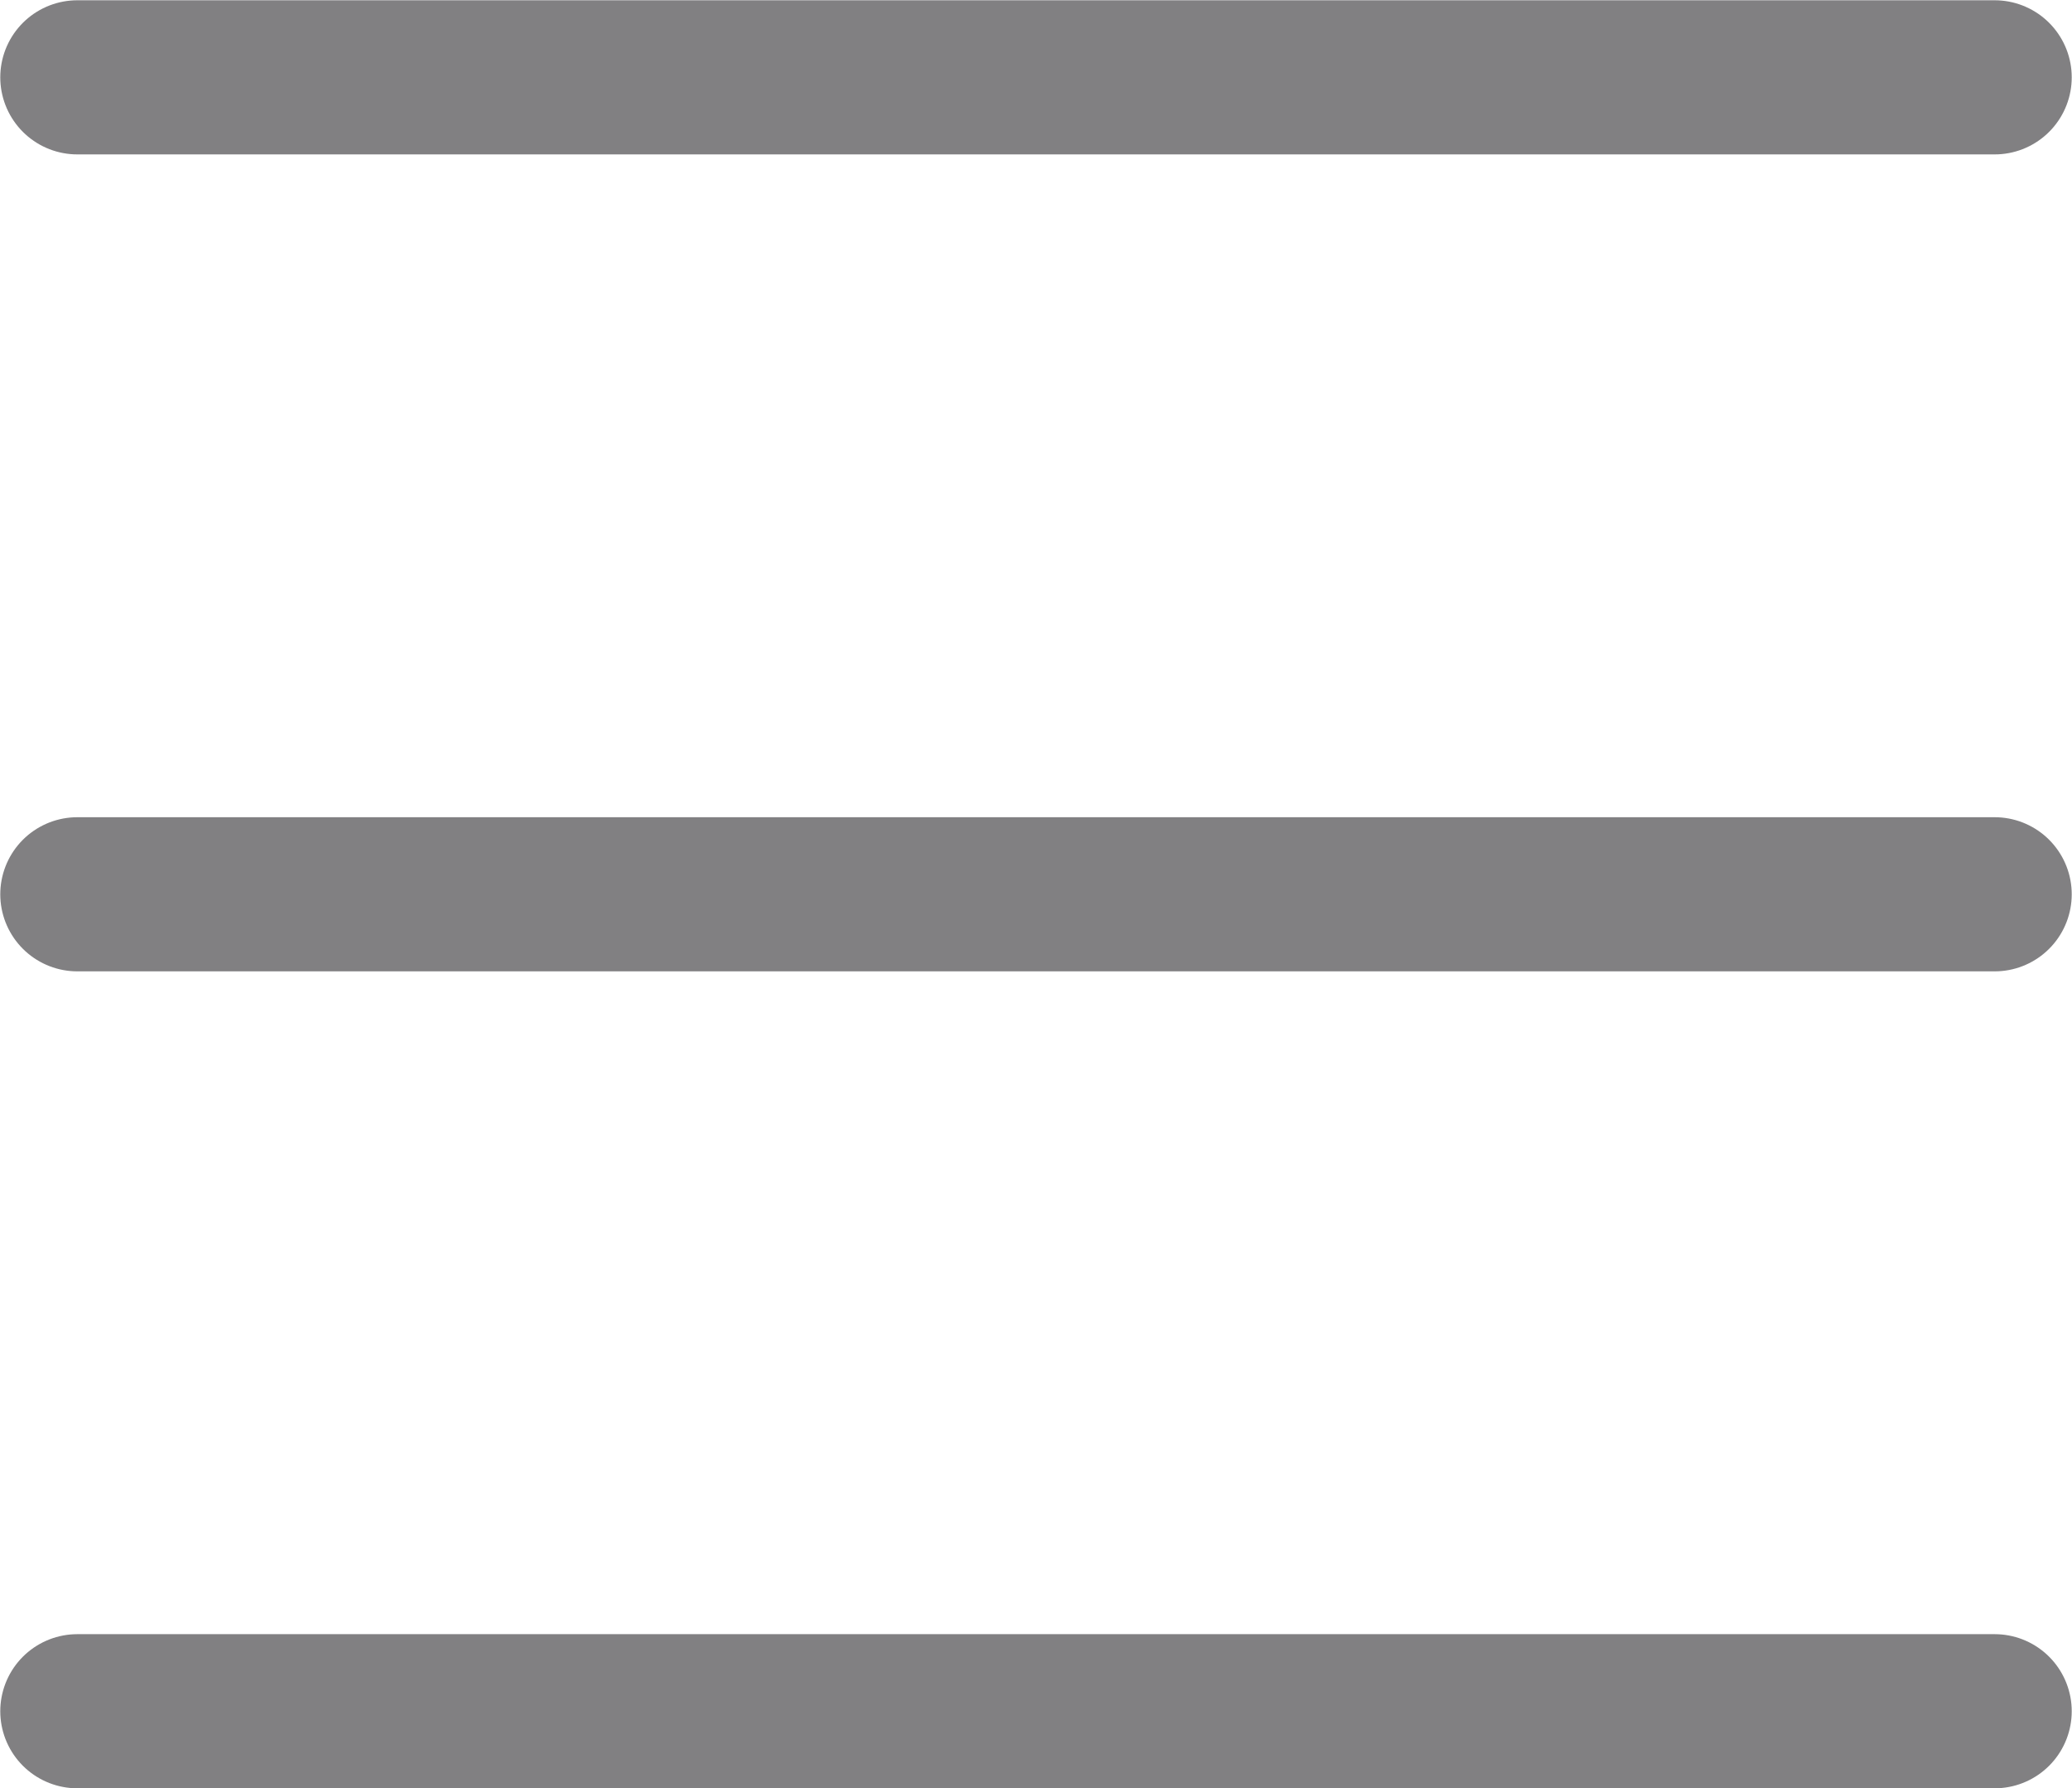
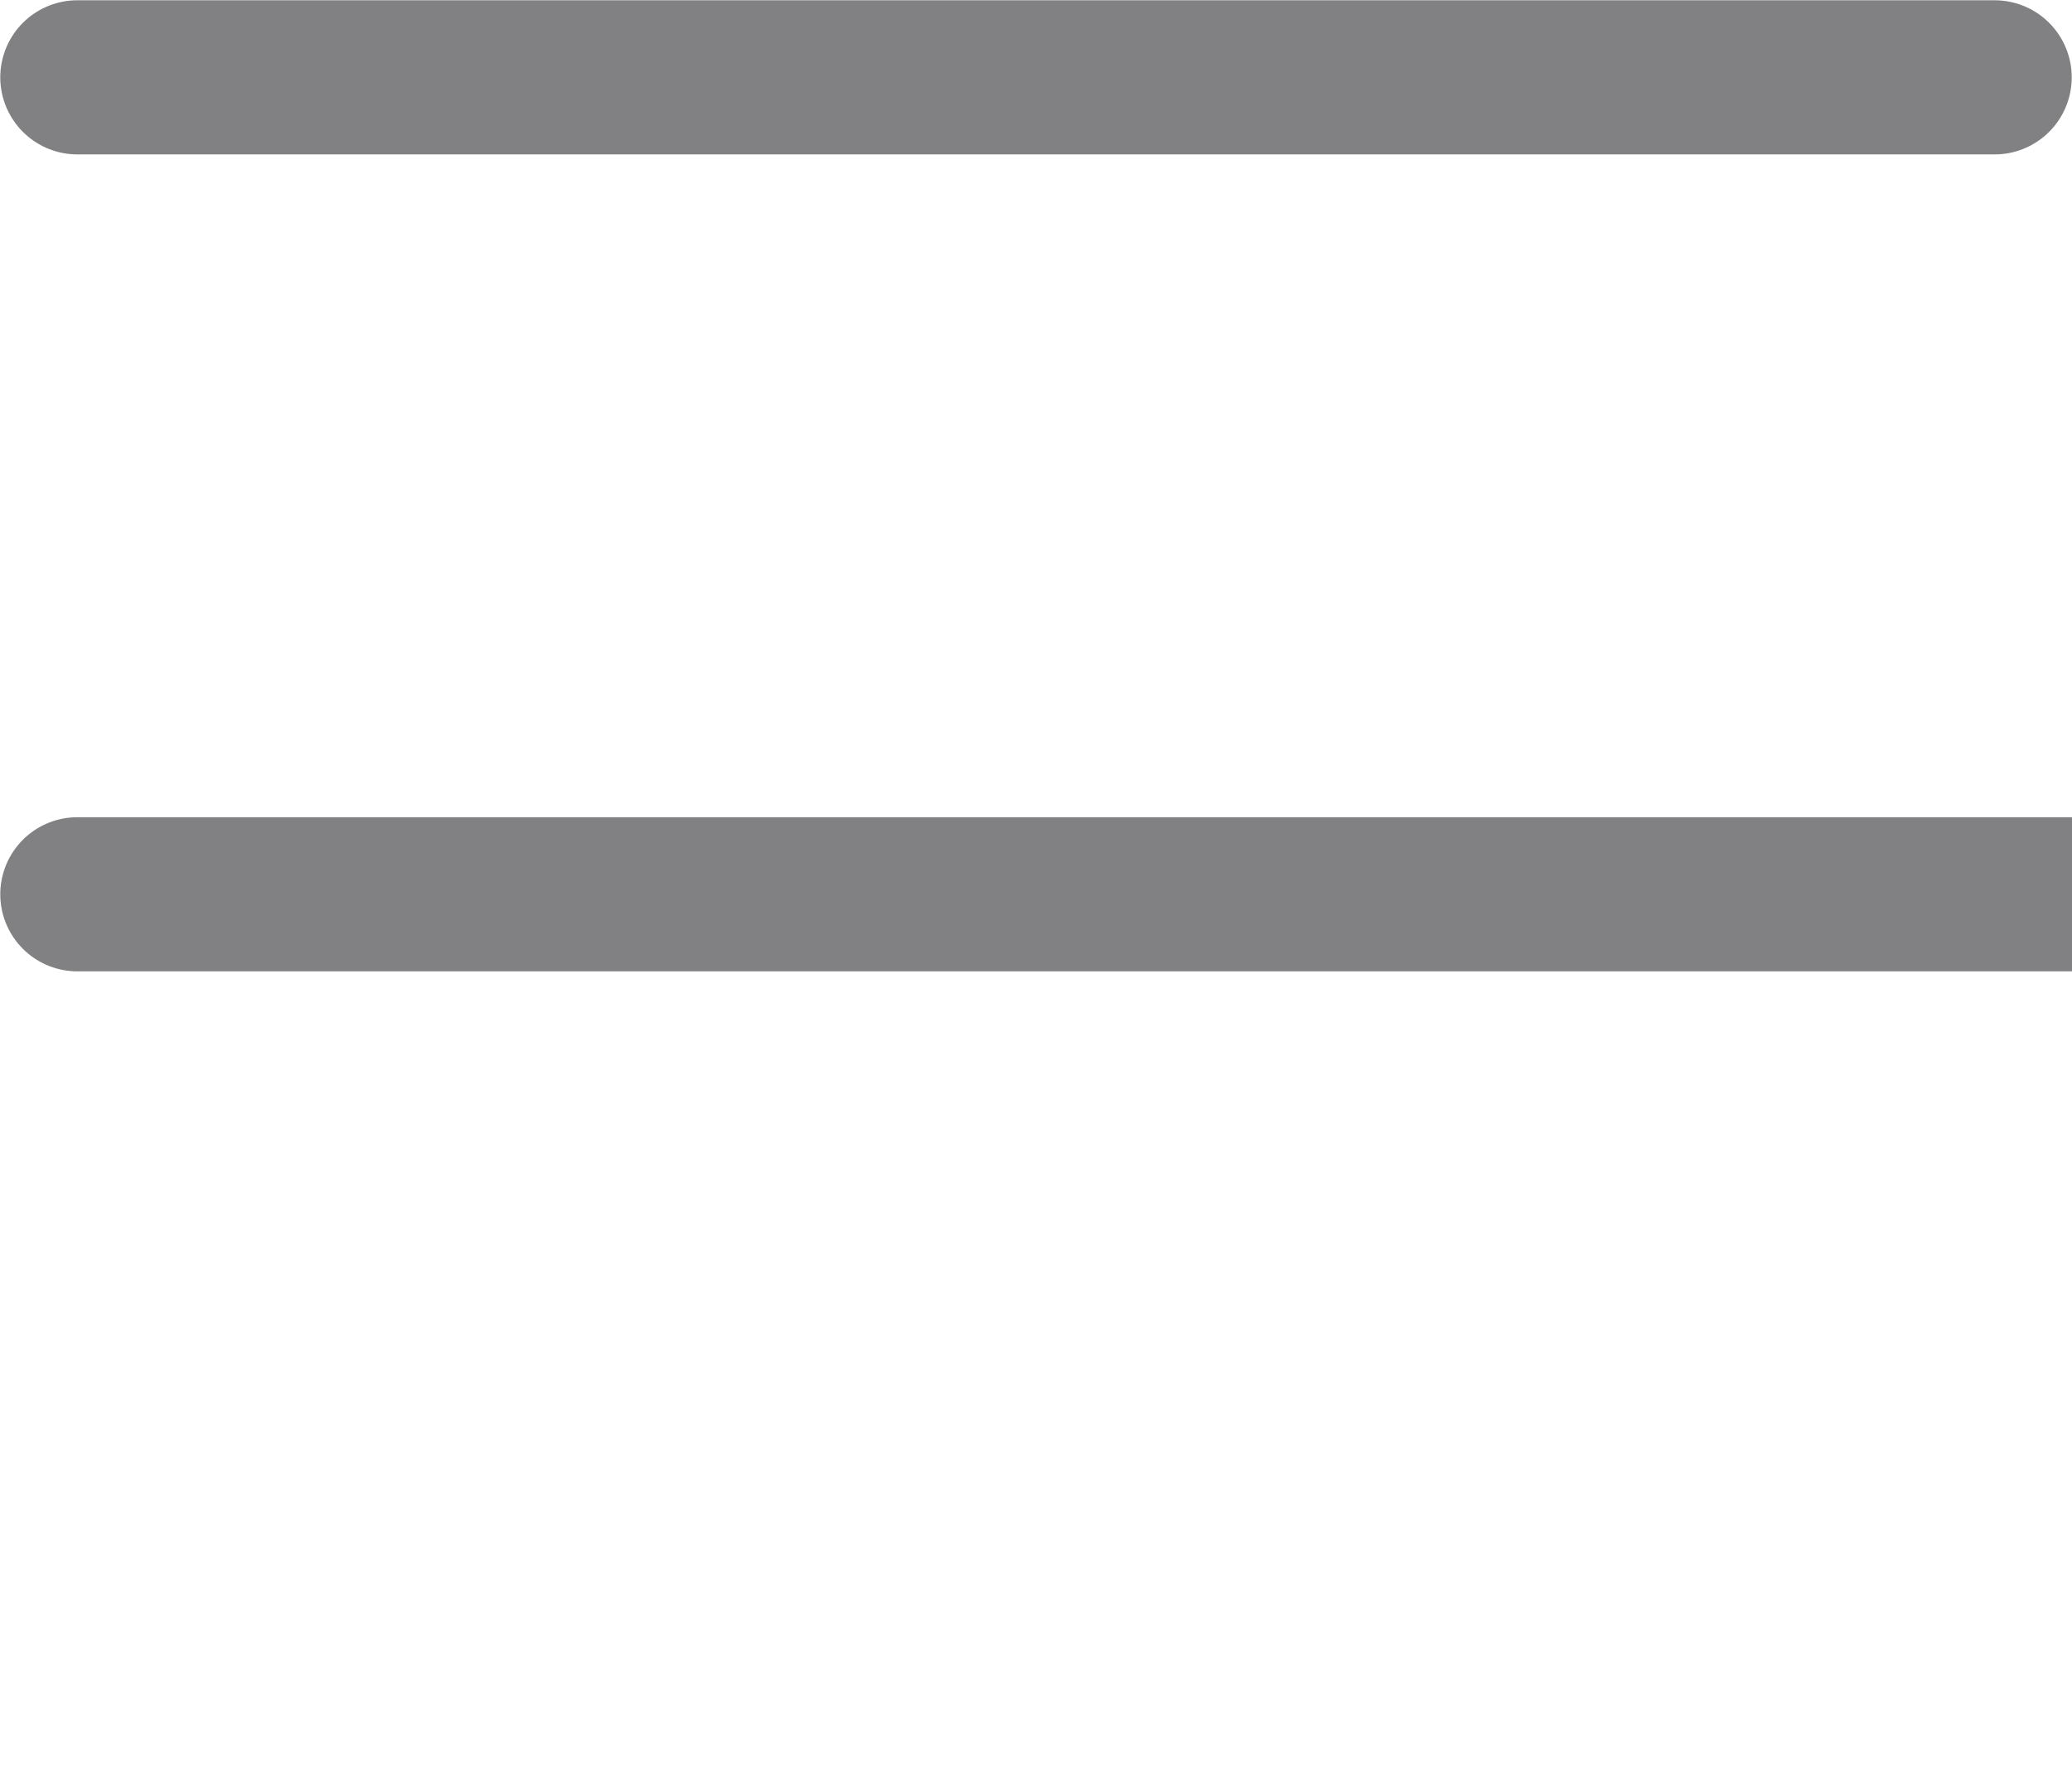
<svg xmlns="http://www.w3.org/2000/svg" viewBox="0 0 38.05 32.83">
  <defs>
    <style>.cls-1{fill:none;stroke:#818082;stroke-linecap:round;stroke-linejoin:round;stroke-width:2.83px}</style>
  </defs>
  <title>Asset 1</title>
  <g id="Layer_2" data-name="Layer 2">
-     <path class="cls-1" d="M1.42 1.42h35.21m-35.21 15h35.21m-35.21 15h35.21" id="Layer_1-2" data-name="Layer 1" />
+     <path class="cls-1" d="M1.42 1.42h35.21m-35.21 15h35.21h35.21" id="Layer_1-2" data-name="Layer 1" />
  </g>
</svg>